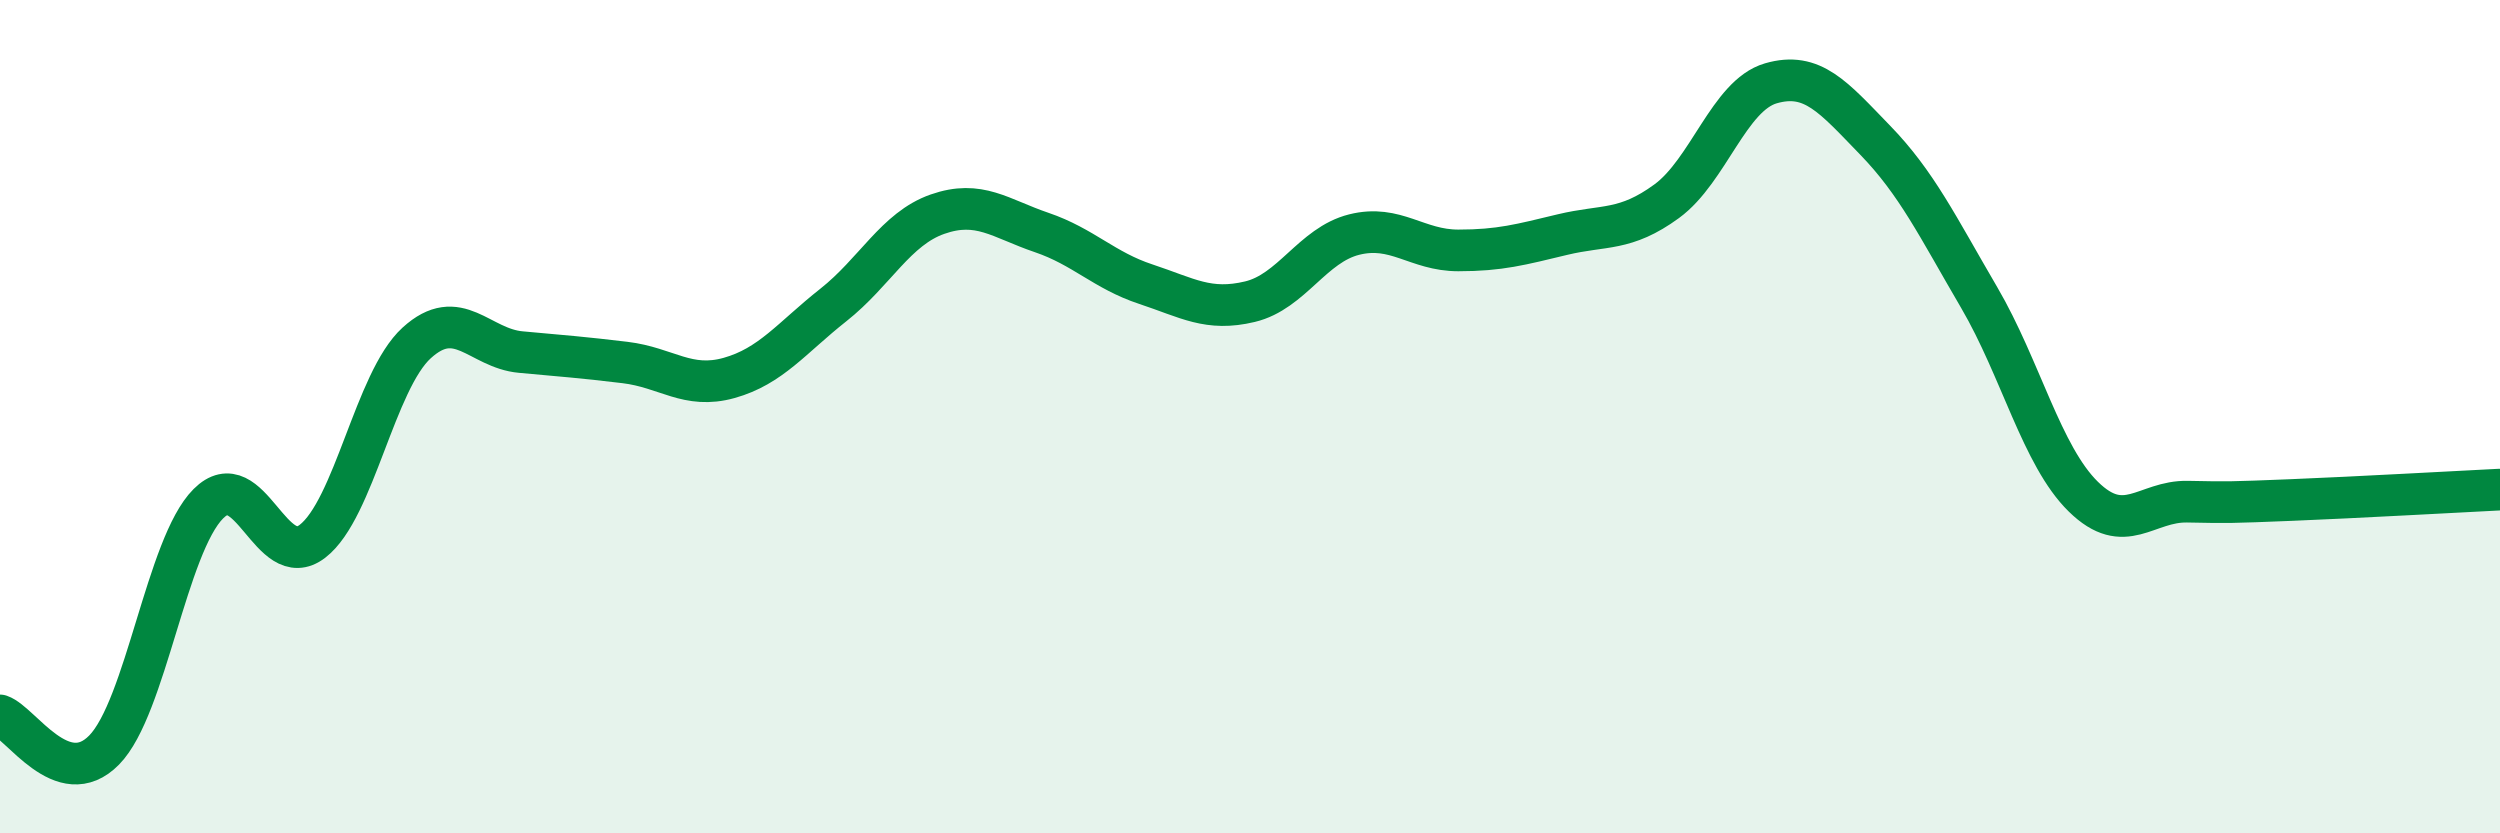
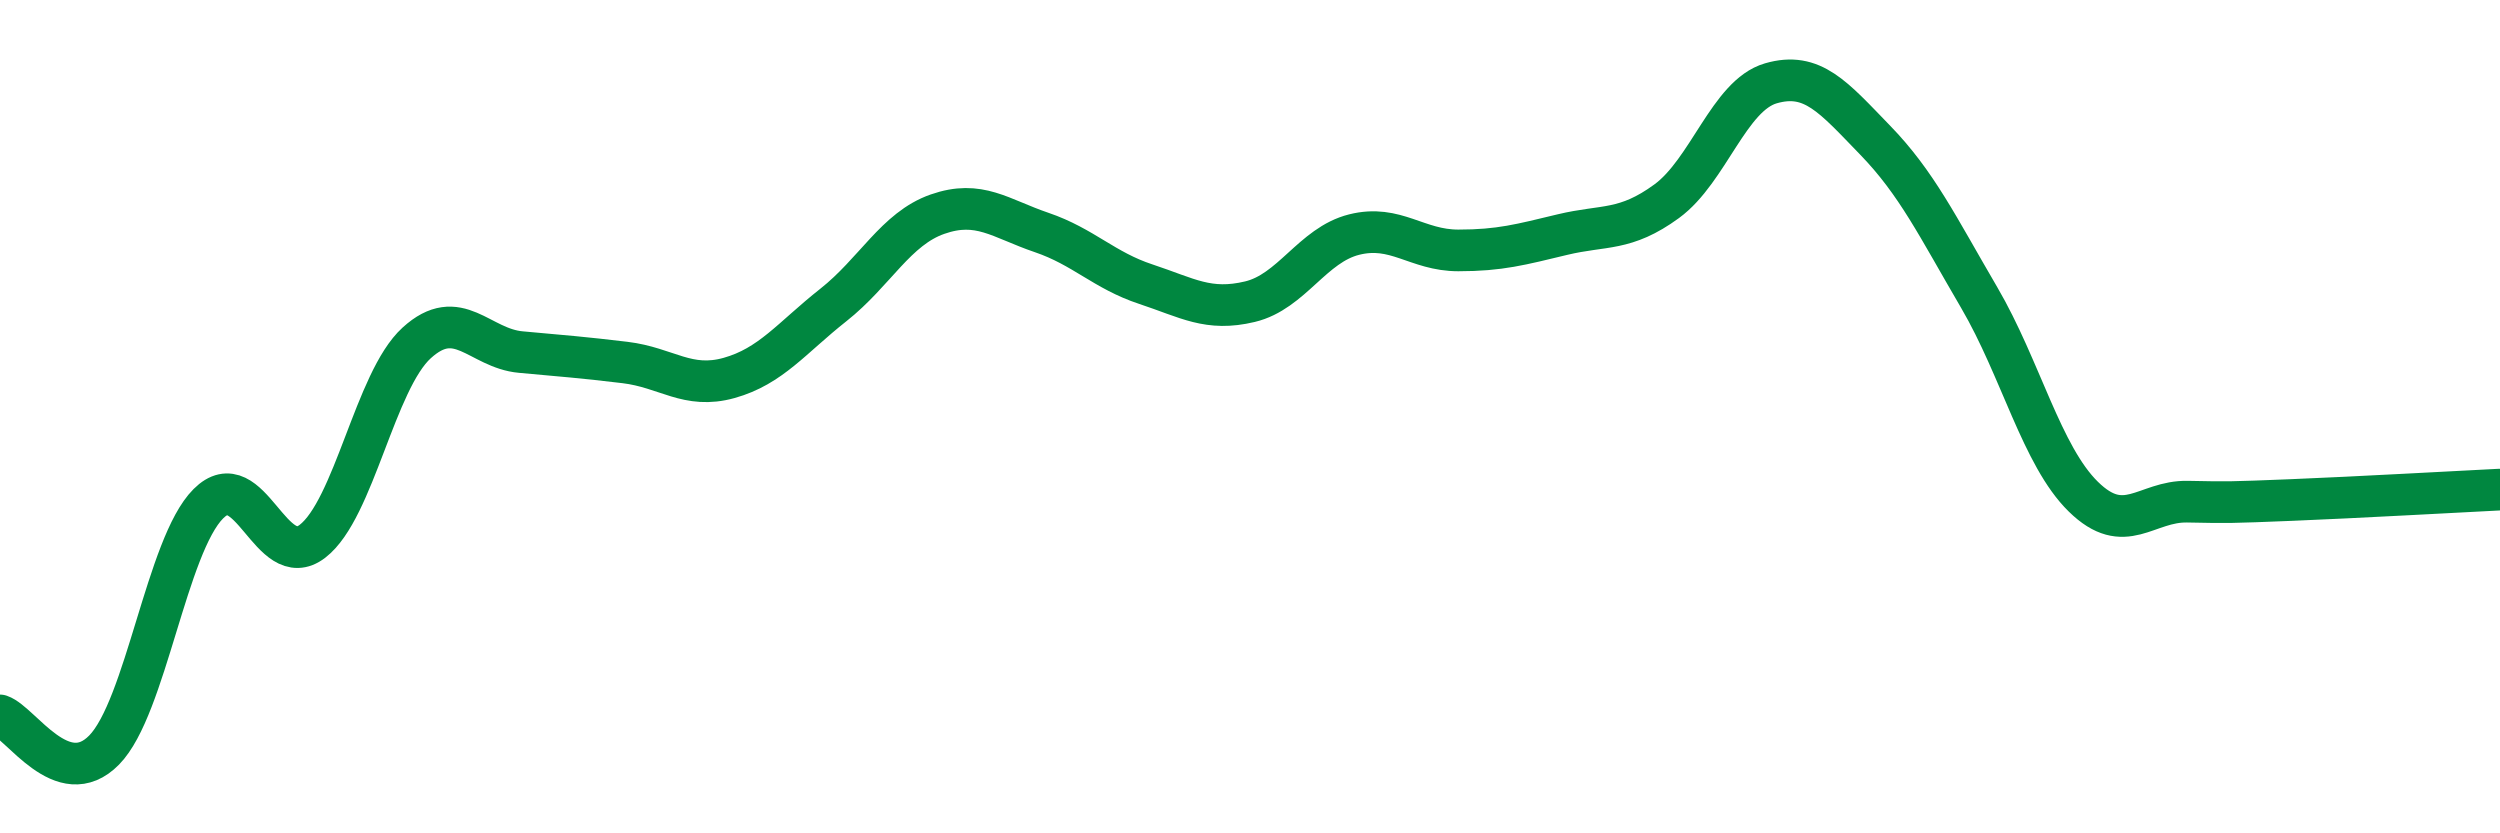
<svg xmlns="http://www.w3.org/2000/svg" width="60" height="20" viewBox="0 0 60 20">
-   <path d="M 0,17.17 C 0.5,17.34 1.5,19.02 2.5,18 C 3.5,16.98 4,13.09 5,12.09 C 6,11.09 6.5,13.76 7.5,12.99 C 8.5,12.22 9,9.14 10,8.23 C 11,7.32 11.5,8.36 12.5,8.45 C 13.5,8.54 14,8.58 15,8.7 C 16,8.82 16.5,9.35 17.5,9.07 C 18.5,8.79 19,8.11 20,7.32 C 21,6.53 21.5,5.49 22.5,5.14 C 23.5,4.79 24,5.24 25,5.58 C 26,5.92 26.5,6.49 27.5,6.82 C 28.5,7.15 29,7.48 30,7.24 C 31,7 31.5,5.88 32.5,5.63 C 33.5,5.38 34,6.01 35,6.01 C 36,6.01 36.5,5.87 37.5,5.63 C 38.5,5.39 39,5.56 40,4.83 C 41,4.1 41.5,2.29 42.5,2 C 43.5,1.71 44,2.33 45,3.36 C 46,4.39 46.5,5.43 47.5,7.14 C 48.5,8.85 49,10.94 50,11.92 C 51,12.9 51.5,12.02 52.5,12.04 C 53.5,12.06 53.5,12.06 55,12 C 56.5,11.94 59,11.8 60,11.75L60 20L0 20Z" fill="#008740" opacity="0.1" stroke-linecap="round" stroke-linejoin="round" />
  <path d="M 0,17.17 C 0.5,17.34 1.5,19.02 2.5,18 C 3.5,16.98 4,13.09 5,12.09 C 6,11.09 6.5,13.76 7.5,12.99 C 8.5,12.22 9,9.14 10,8.23 C 11,7.32 11.5,8.36 12.5,8.45 C 13.5,8.54 14,8.58 15,8.7 C 16,8.82 16.5,9.35 17.5,9.07 C 18.5,8.79 19,8.11 20,7.32 C 21,6.53 21.5,5.49 22.5,5.14 C 23.5,4.79 24,5.24 25,5.58 C 26,5.92 26.5,6.49 27.5,6.82 C 28.5,7.15 29,7.48 30,7.24 C 31,7 31.5,5.88 32.5,5.63 C 33.5,5.38 34,6.01 35,6.01 C 36,6.01 36.5,5.87 37.5,5.63 C 38.5,5.39 39,5.56 40,4.83 C 41,4.1 41.5,2.29 42.5,2 C 43.5,1.71 44,2.33 45,3.36 C 46,4.39 46.5,5.43 47.5,7.14 C 48.5,8.85 49,10.94 50,11.92 C 51,12.9 51.5,12.02 52.5,12.04 C 53.5,12.06 53.5,12.06 55,12 C 56.5,11.94 59,11.8 60,11.75" stroke="#008740" stroke-width="1" fill="none" stroke-linecap="round" stroke-linejoin="round" />
</svg>